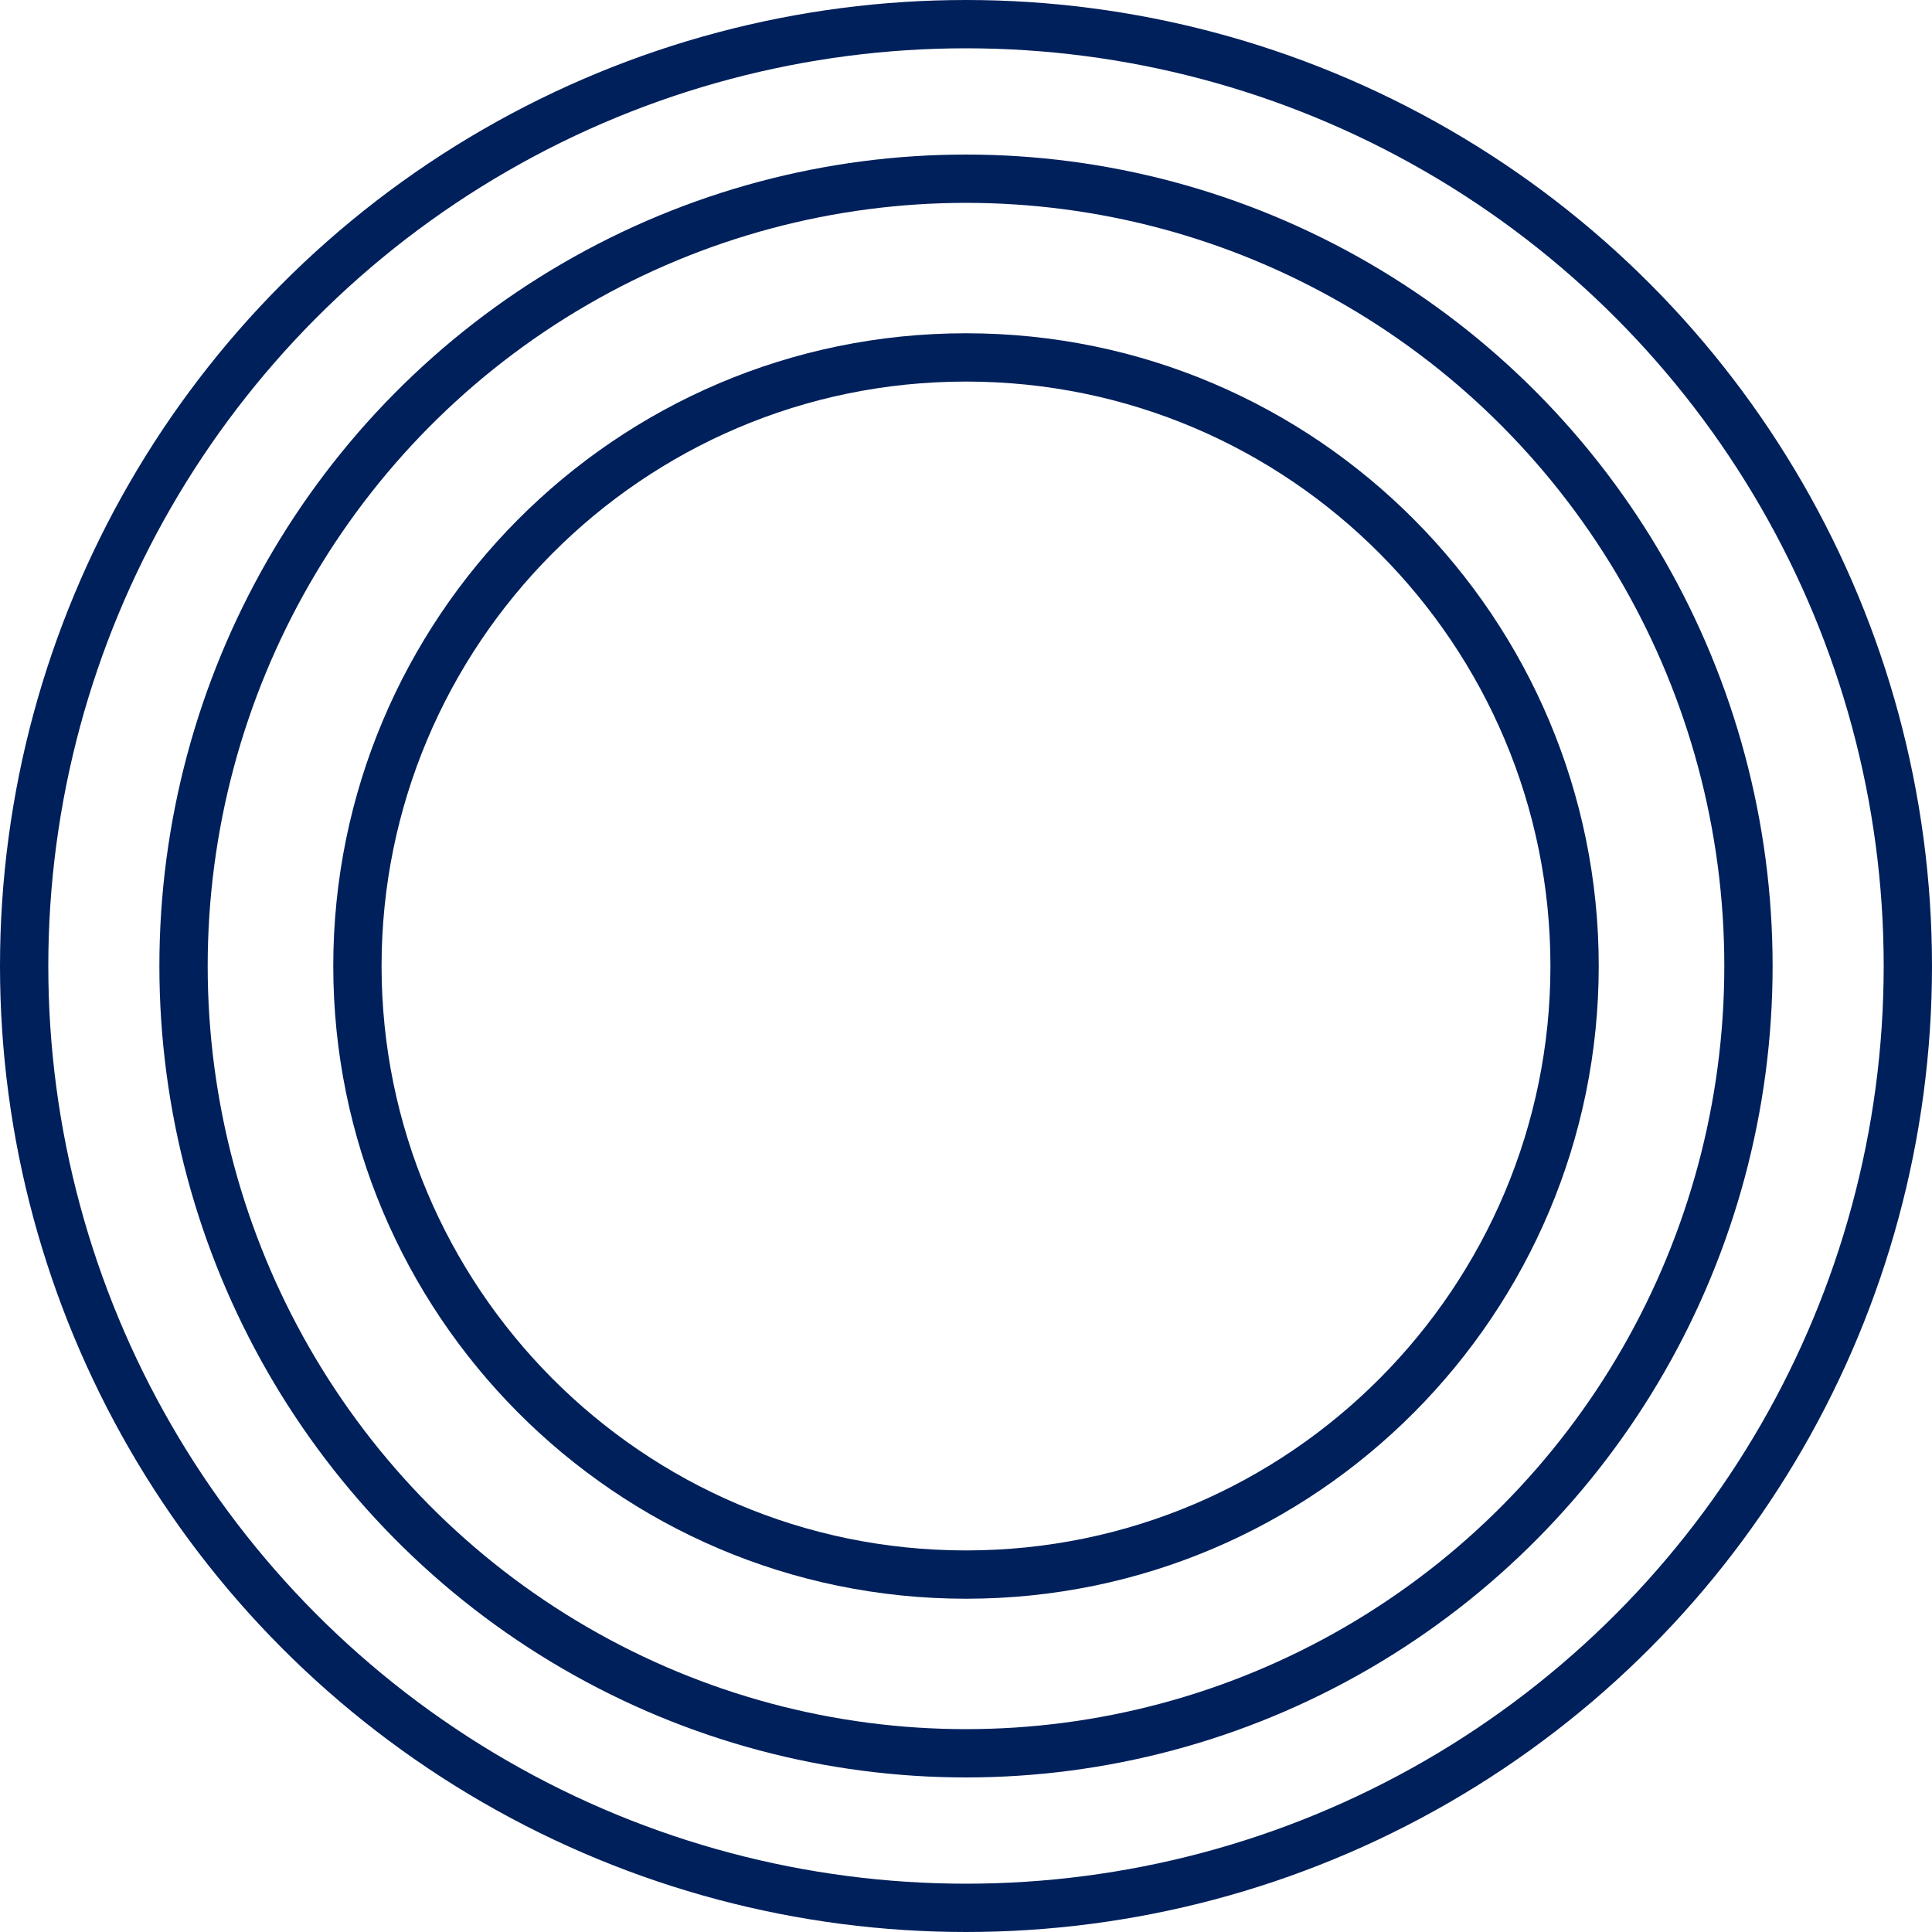
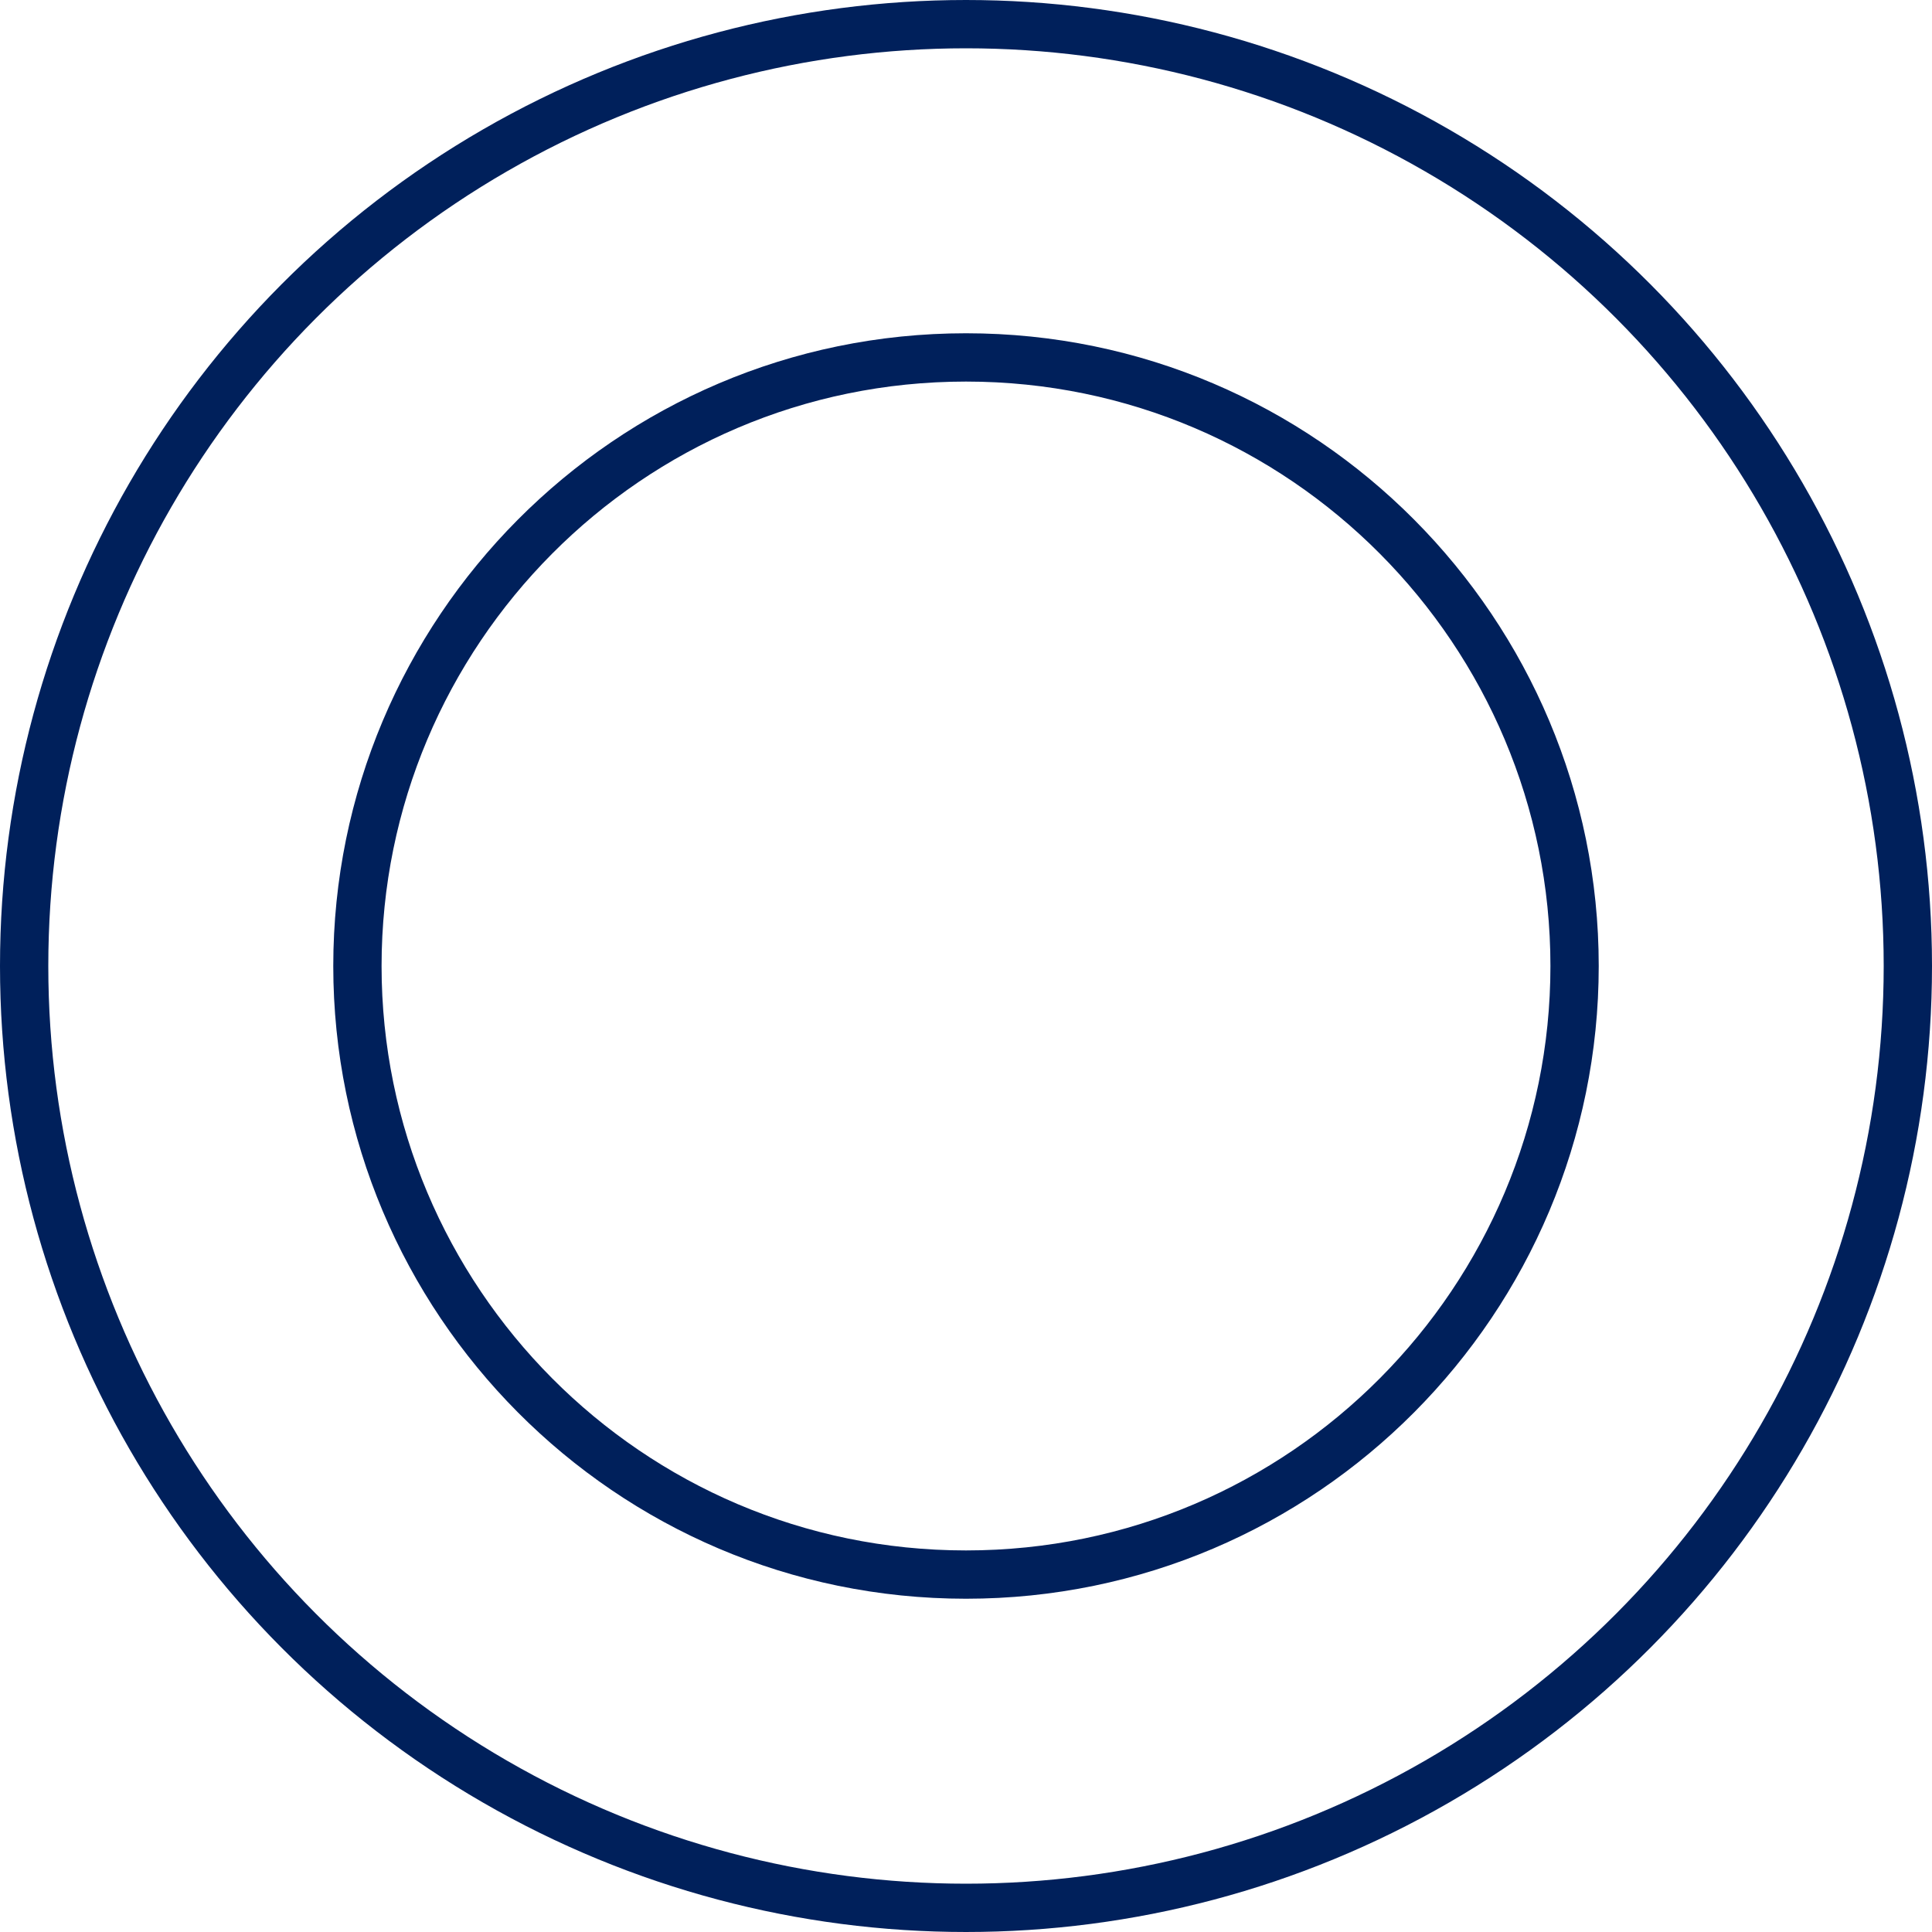
<svg xmlns="http://www.w3.org/2000/svg" id="Ebene_1" viewBox="0 0 40 40">
  <defs>
    <style>      .st0 {        fill: none;        stroke: #00205b;        stroke-width: 1px;      }    </style>
  </defs>
  <ellipse class="st0" cx="20" cy="20" rx="19.5" ry="19.5" />
-   <ellipse class="st0" cx="20" cy="20" rx="16.2" ry="16.3" />
  <path class="st0" d="M20,32.6c7,0,12.6-5.7,12.6-12.6s-5.6-12.6-12.6-12.6-12.6,5.7-12.6,12.6,5.6,12.6,12.6,12.6Z" />
</svg>